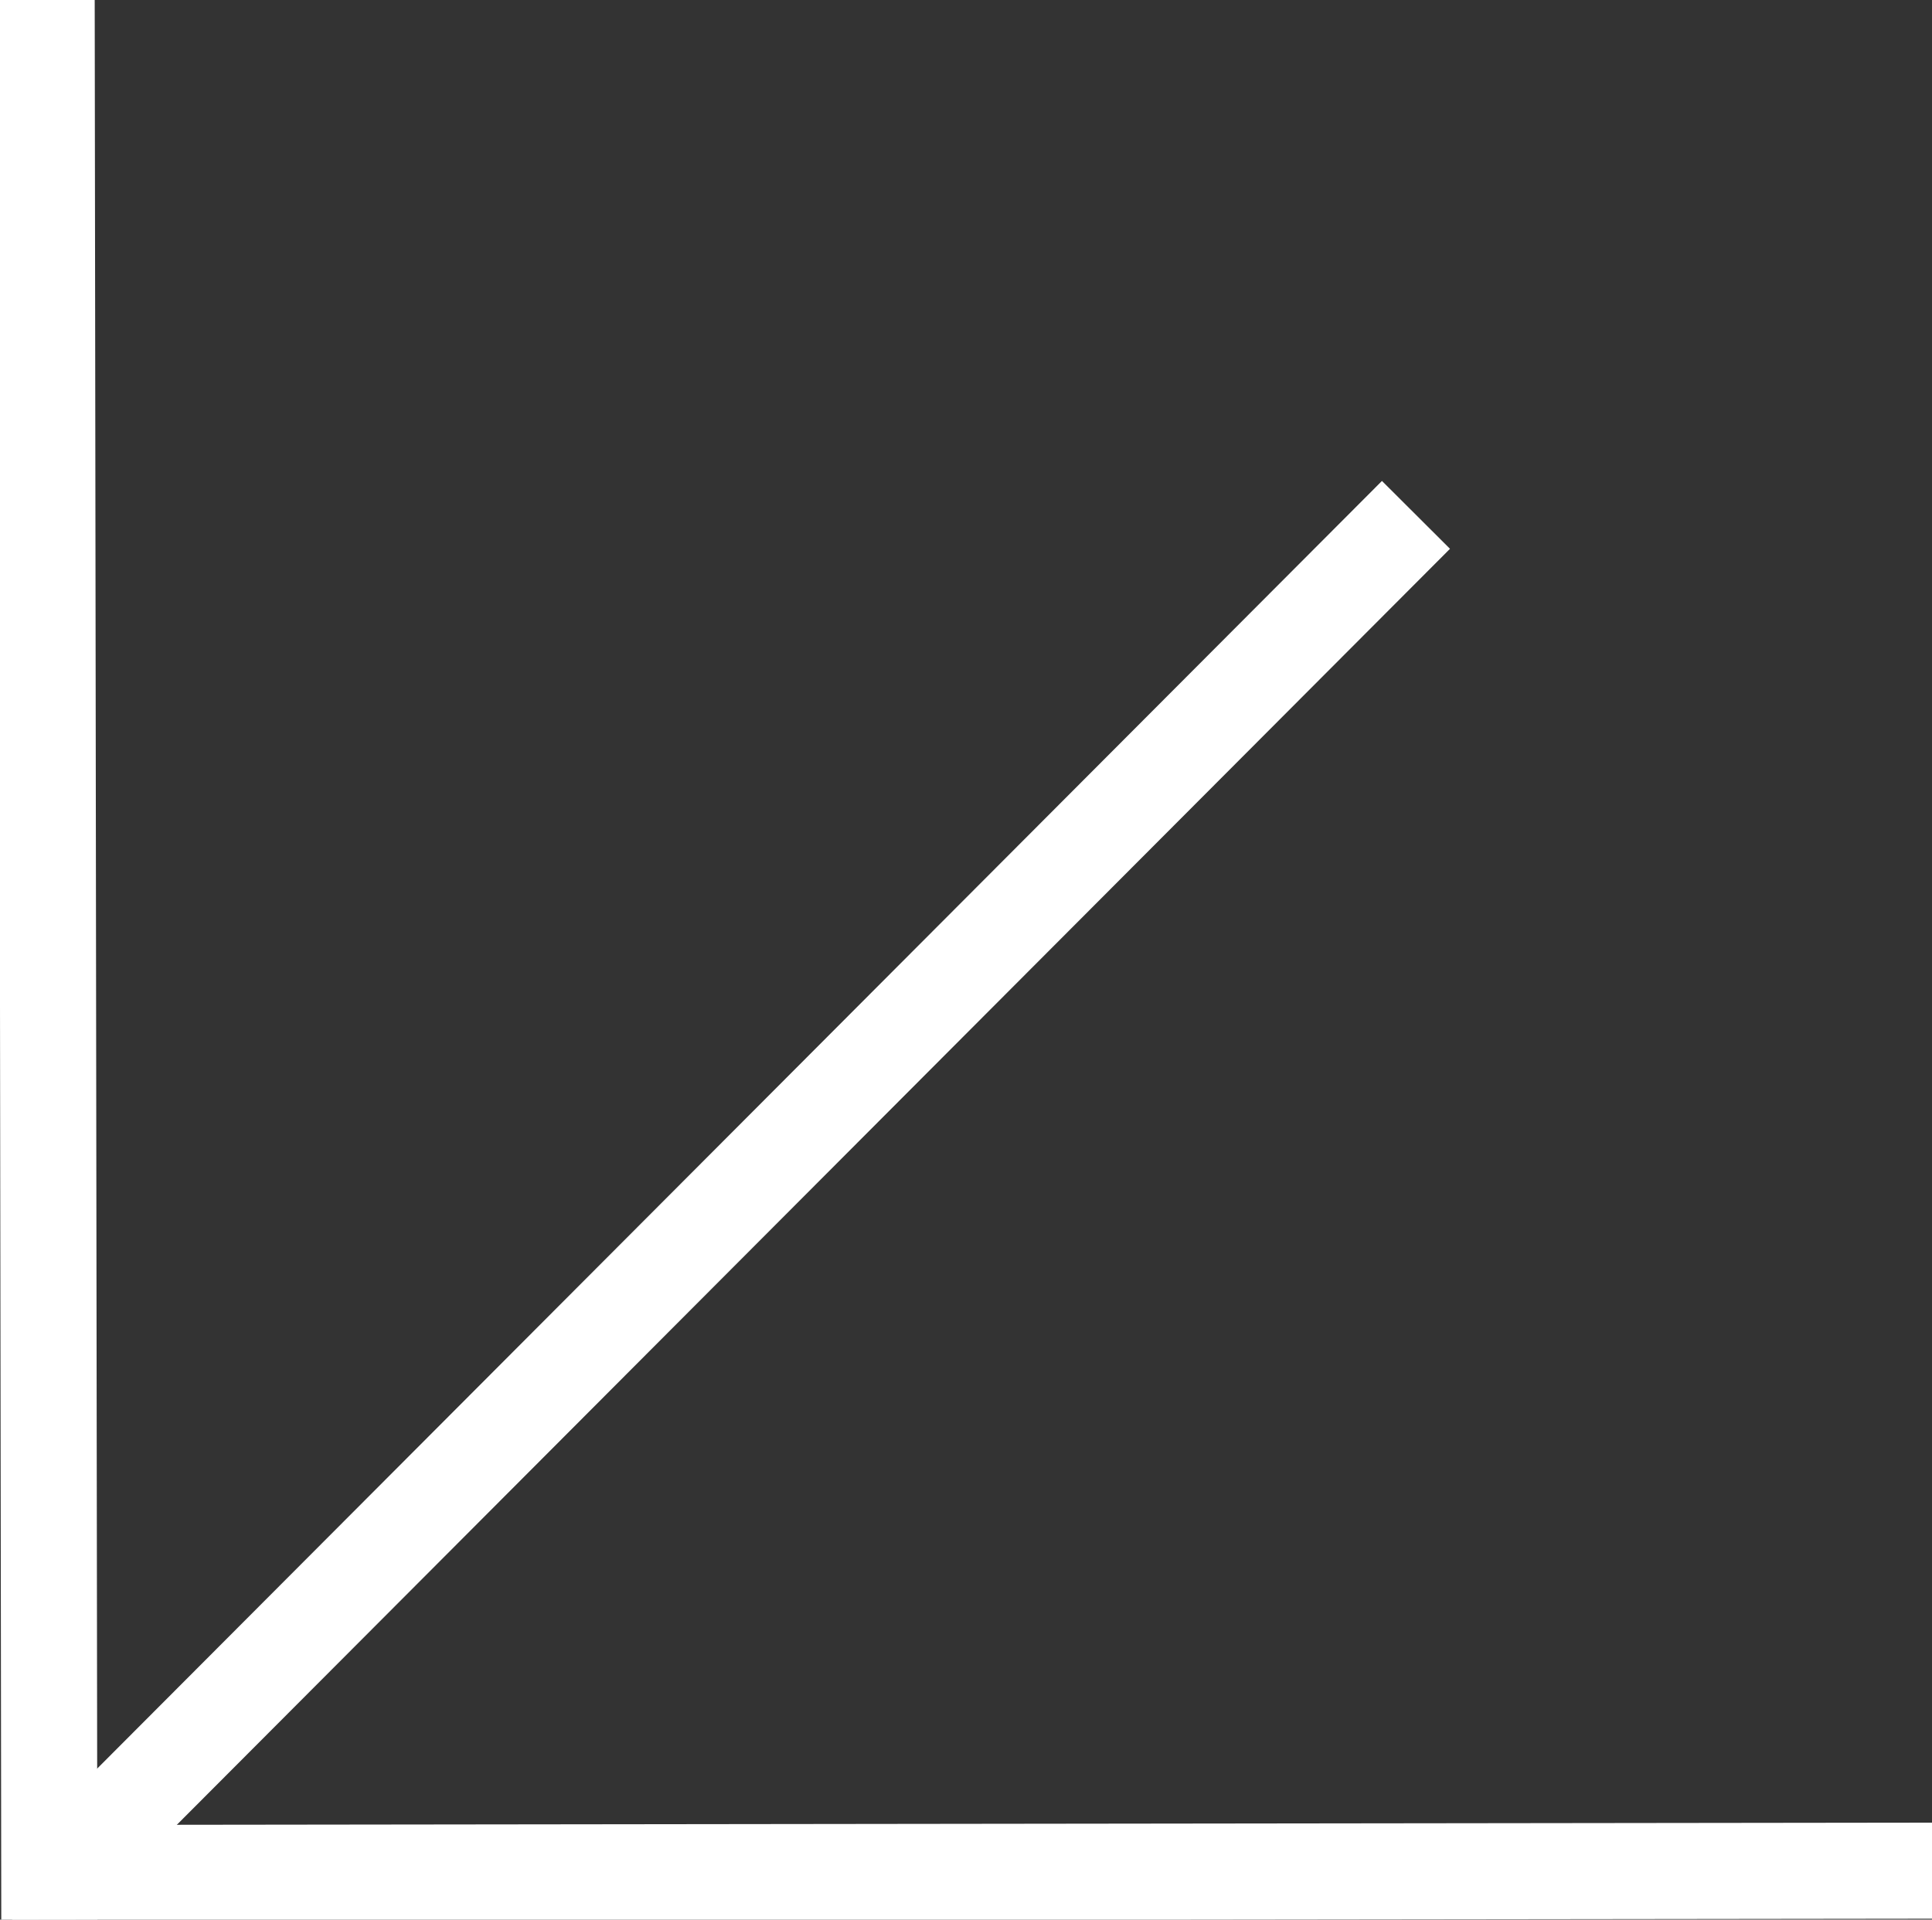
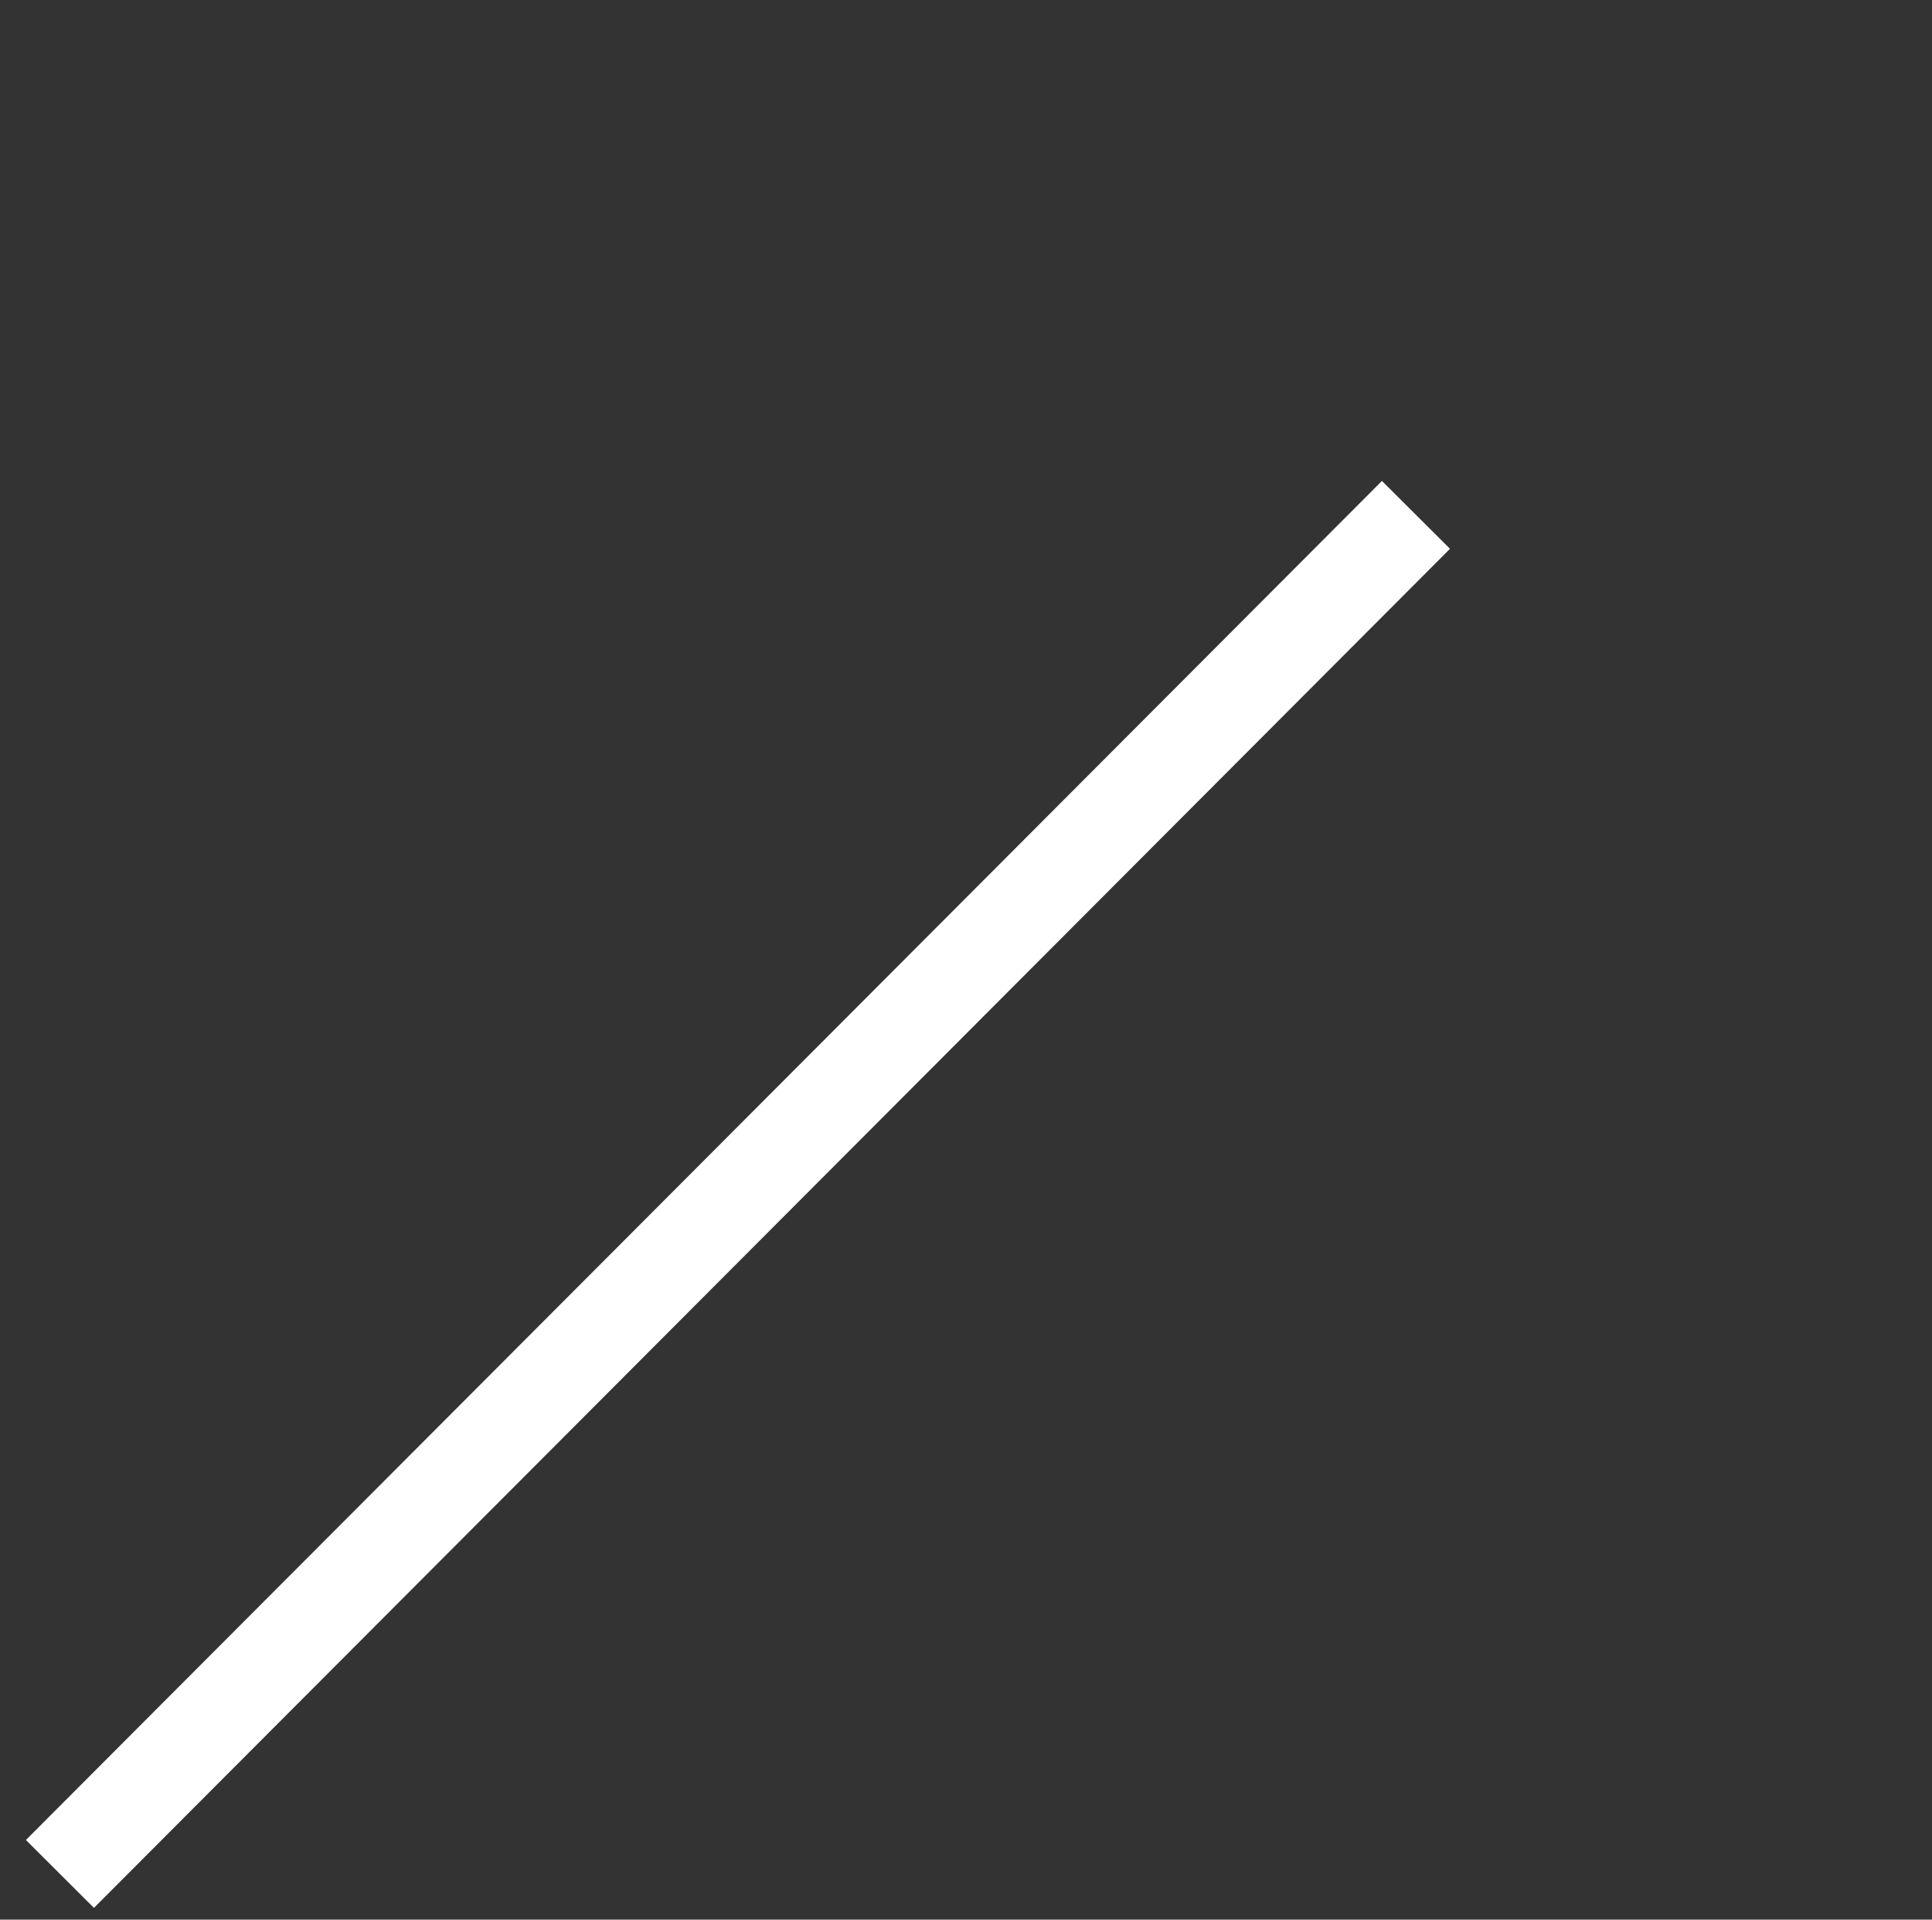
<svg xmlns="http://www.w3.org/2000/svg" viewBox="0 0 27.54 27.37">
  <rect x="0" y="0" width="27.54" height="27.37" fill="#333333" stroke="none" />
  <defs>
    <style>.cls-1{fill:#fff;}</style>
  </defs>
  <title>Asset 1</title>
  <g id="Layer_2" data-name="Layer 2">
    <g id="Ñëîé_1" data-name="Ñëîé 1">
-       <rect class="cls-1" x="0.17" y="26" width="27.37" height="1.37" transform="translate(-0.03 0.02) rotate(-0.07)" />
-       <rect class="cls-1" width="1.37" height="27.37" transform="translate(-0.02 0) rotate(-0.08)" />
      <rect class="cls-1" x="-3.17" y="16.34" width="27.37" height="1.37" transform="translate(-8.96 12.45) rotate(-45.07)" />
    </g>
  </g>
</svg>